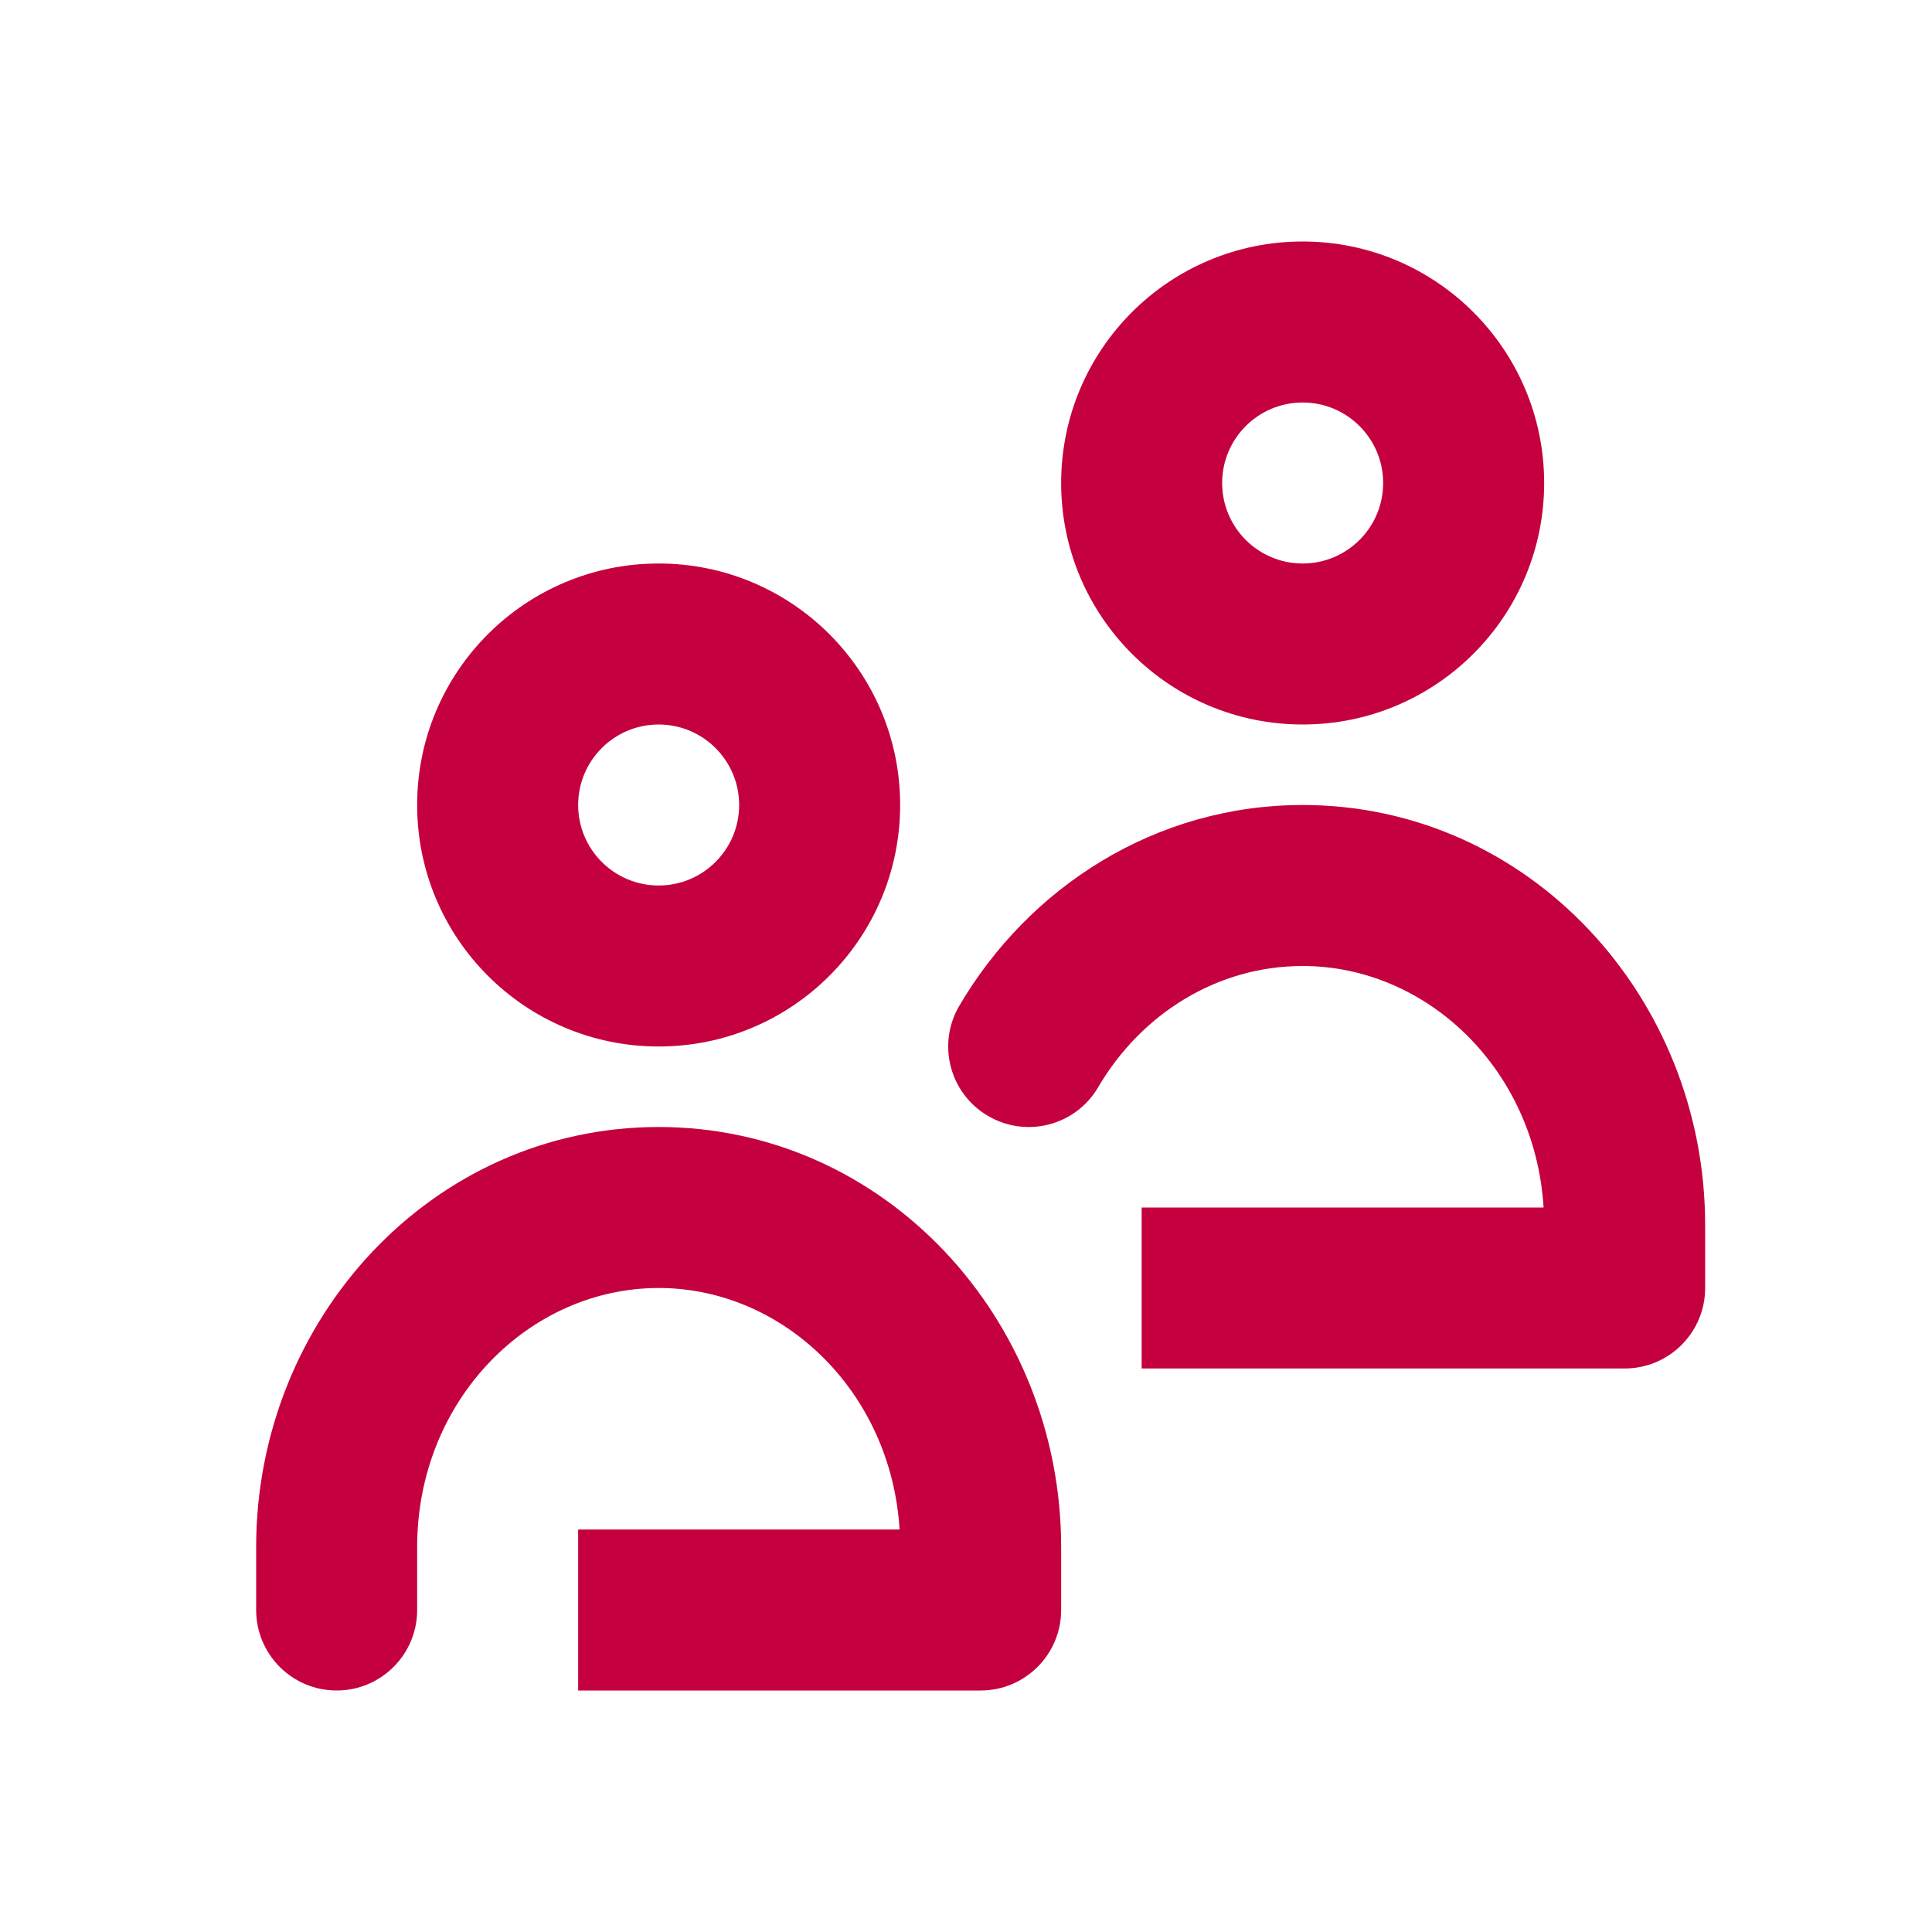
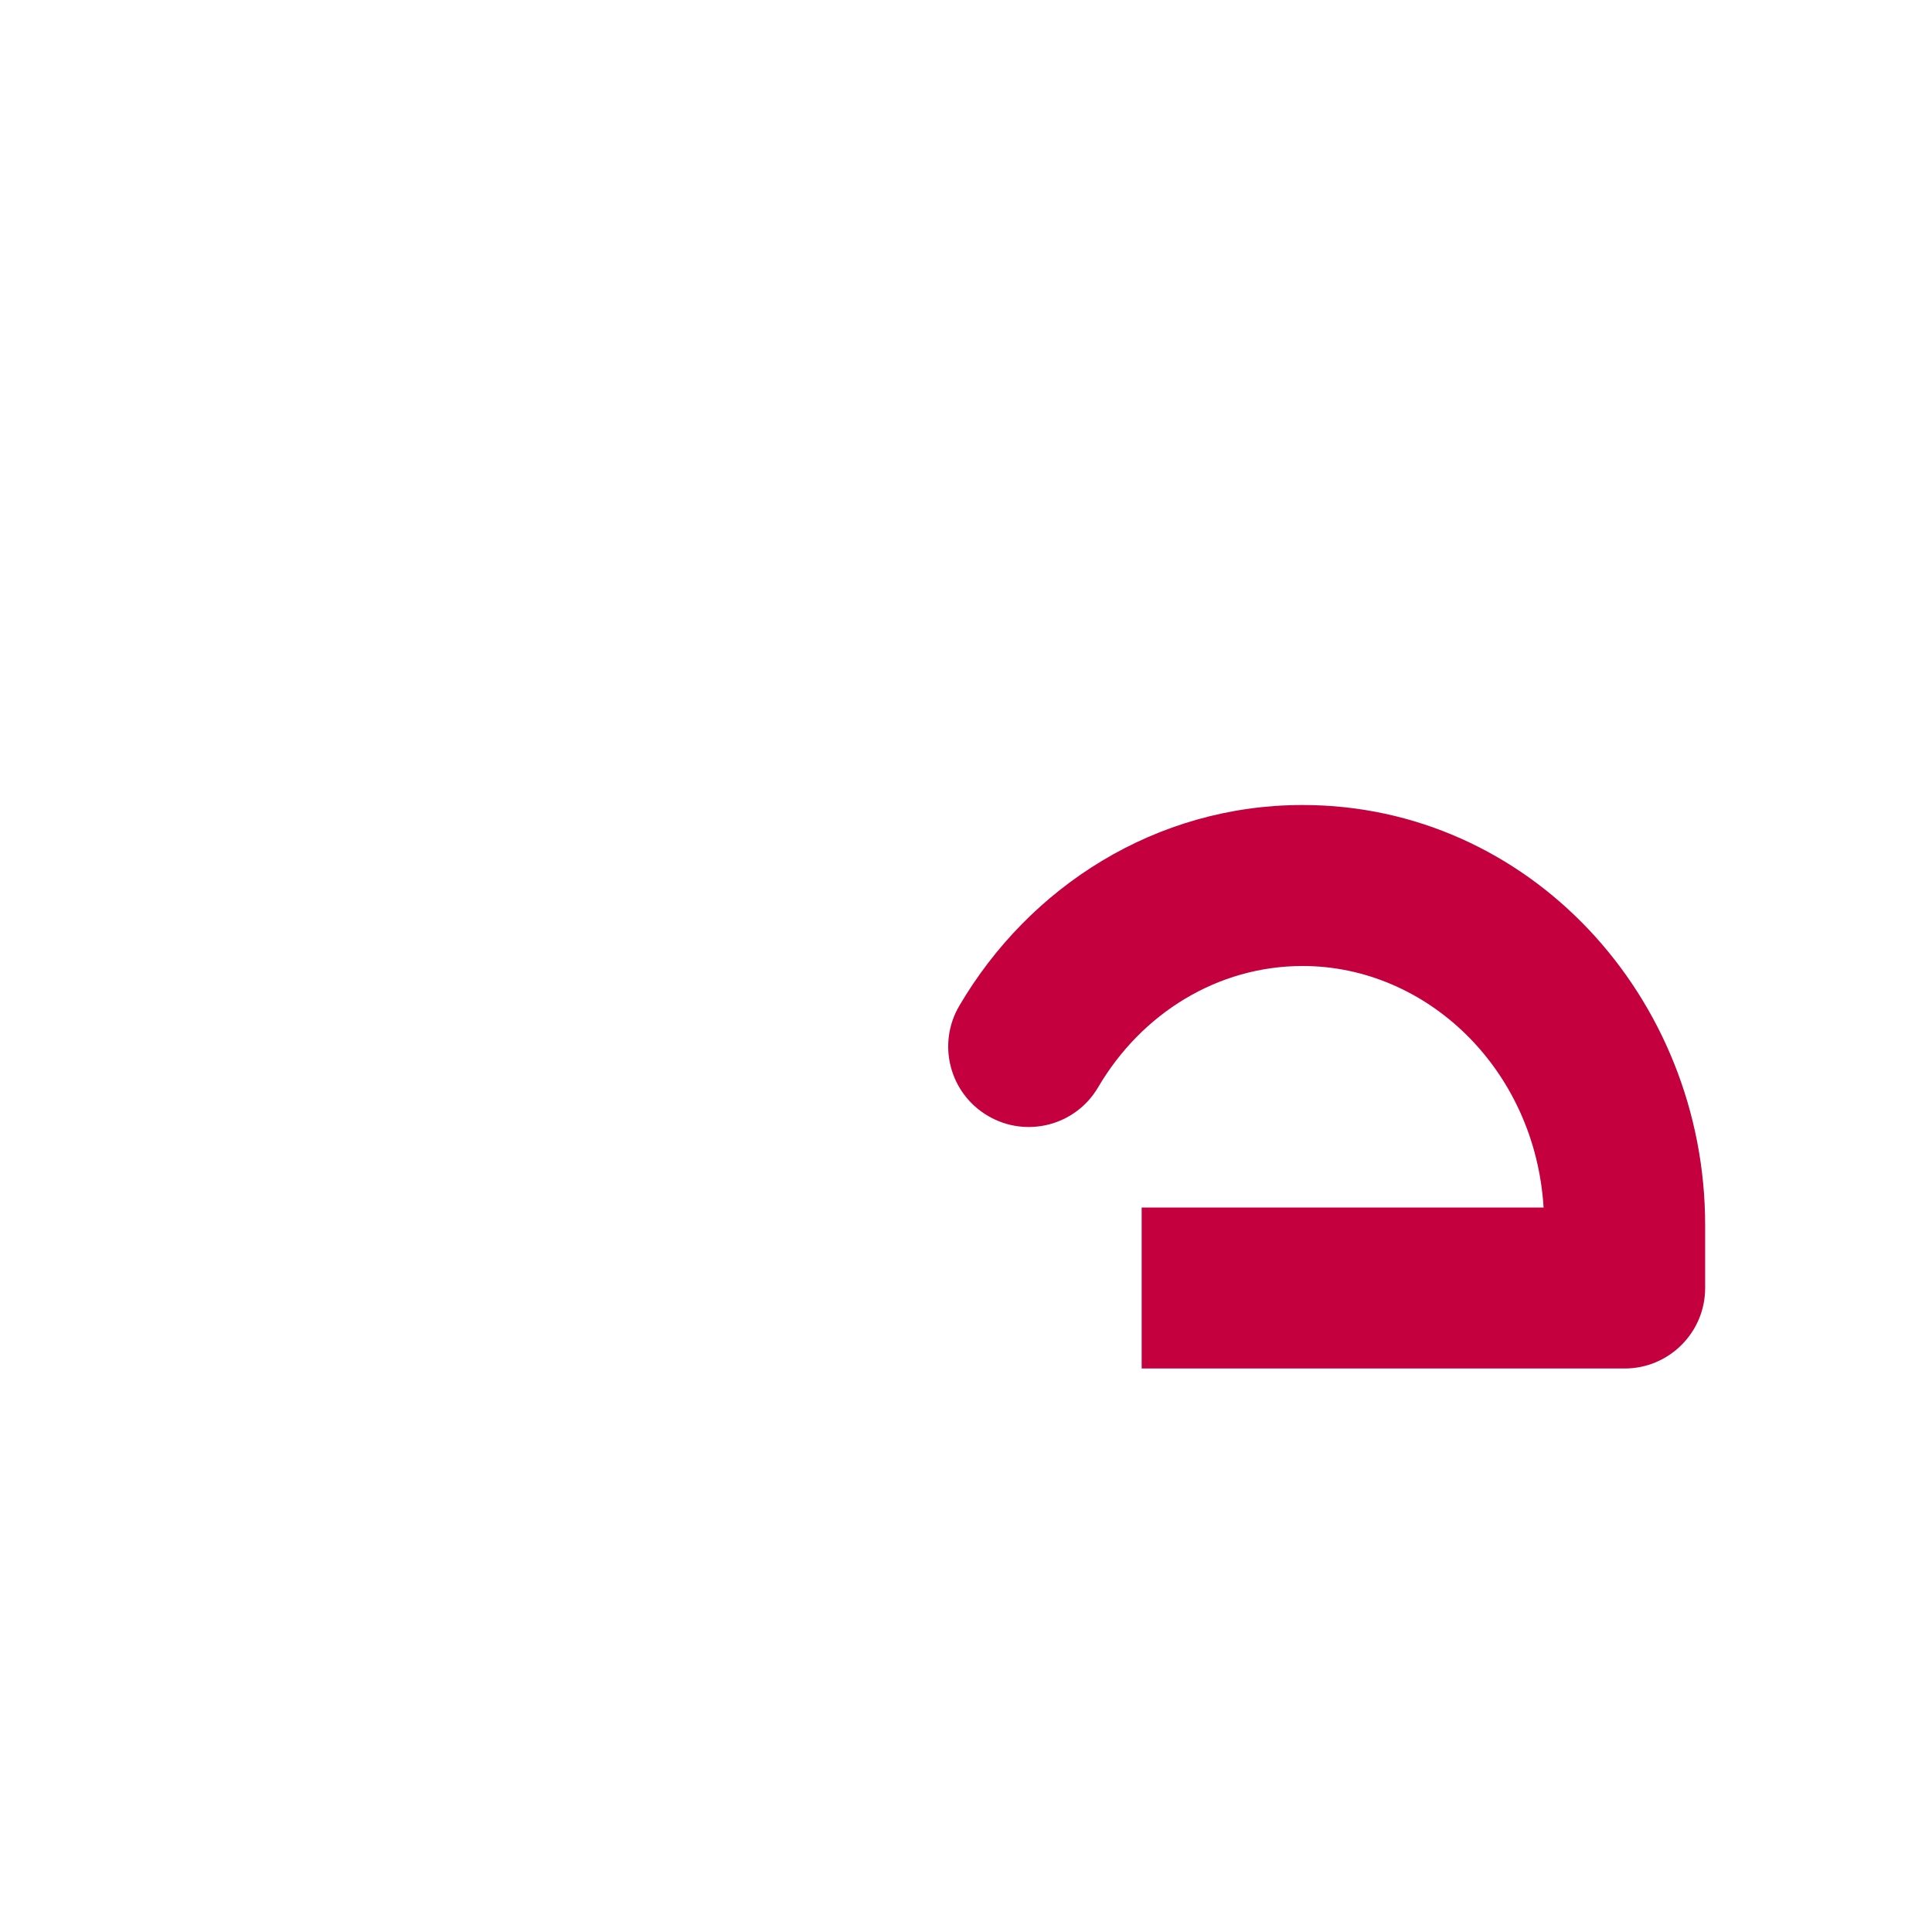
<svg xmlns="http://www.w3.org/2000/svg" width="24" height="24" viewBox="0 0 24 24" fill="none">
-   <path fill-rule="evenodd" clip-rule="evenodd" d="M19.182 6C19.182 7.657 17.839 9 16.182 9C14.525 9 13.182 7.657 13.182 6C13.182 4.343 14.525 3 16.182 3C17.839 3 19.182 4.343 19.182 6ZM17.182 6C17.182 6.552 16.734 7 16.182 7C15.63 7 15.182 6.552 15.182 6C15.182 5.448 15.63 5 16.182 5C16.734 5 17.182 5.448 17.182 6Z" fill="#C5003E" />
-   <path fill-rule="evenodd" clip-rule="evenodd" d="M11.182 10C11.182 11.657 9.839 13 8.182 13C6.525 13 5.182 11.657 5.182 10C5.182 8.343 6.525 7 8.182 7C9.839 7 11.182 8.343 11.182 10ZM9.182 10C9.182 10.552 8.734 11 8.182 11C7.63 11 7.182 10.552 7.182 10C7.182 9.448 7.63 9 8.182 9C8.734 9 9.182 9.448 9.182 10Z" fill="#C5003E" />
-   <path d="M8.182 16C6.575 16 5.182 17.39 5.182 19.219V20C5.182 20.552 4.734 21 4.182 21C3.63 21 3.182 20.552 3.182 20V19.219C3.182 16.387 5.371 14 8.182 14C10.993 14 13.182 16.387 13.182 19.219V20C13.182 20.552 12.734 21 12.182 21H7.182V19H11.175C11.069 17.281 9.725 16 8.182 16Z" fill="#C5003E" />
  <path d="M13.641 13.507C14.183 12.584 15.13 12 16.182 12C17.724 12 19.069 13.281 19.175 15H14.182V17H20.182C20.734 17 21.182 16.552 21.182 16V15.219C21.182 12.387 18.993 10 16.182 10C14.358 10 12.785 11.015 11.917 12.494C11.637 12.97 11.796 13.583 12.273 13.862C12.749 14.142 13.362 13.983 13.641 13.507Z" fill="#C5003E" />
</svg>